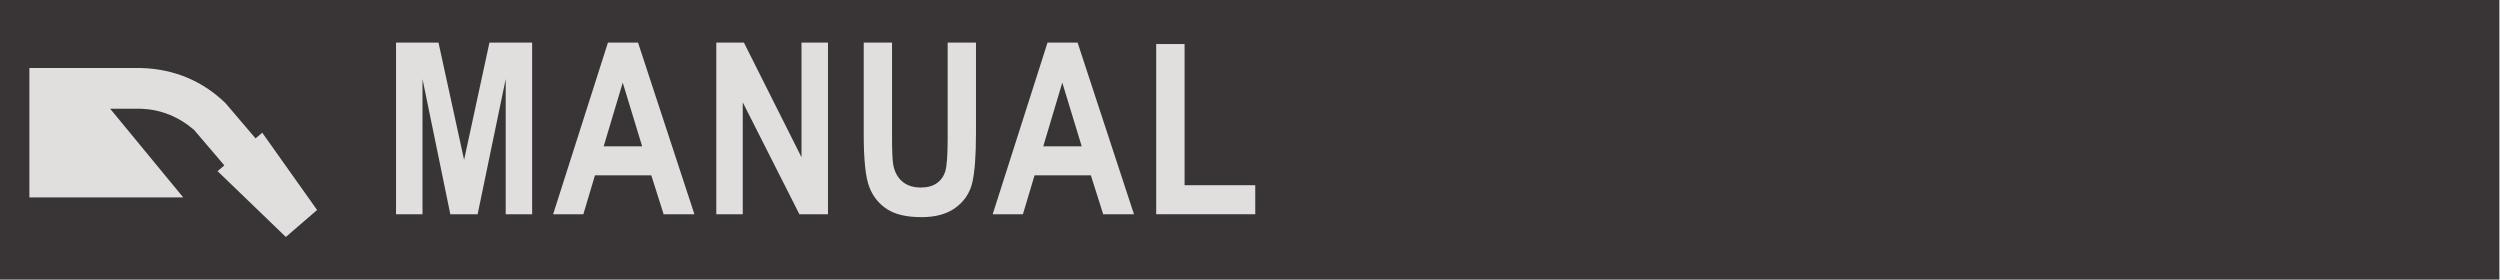
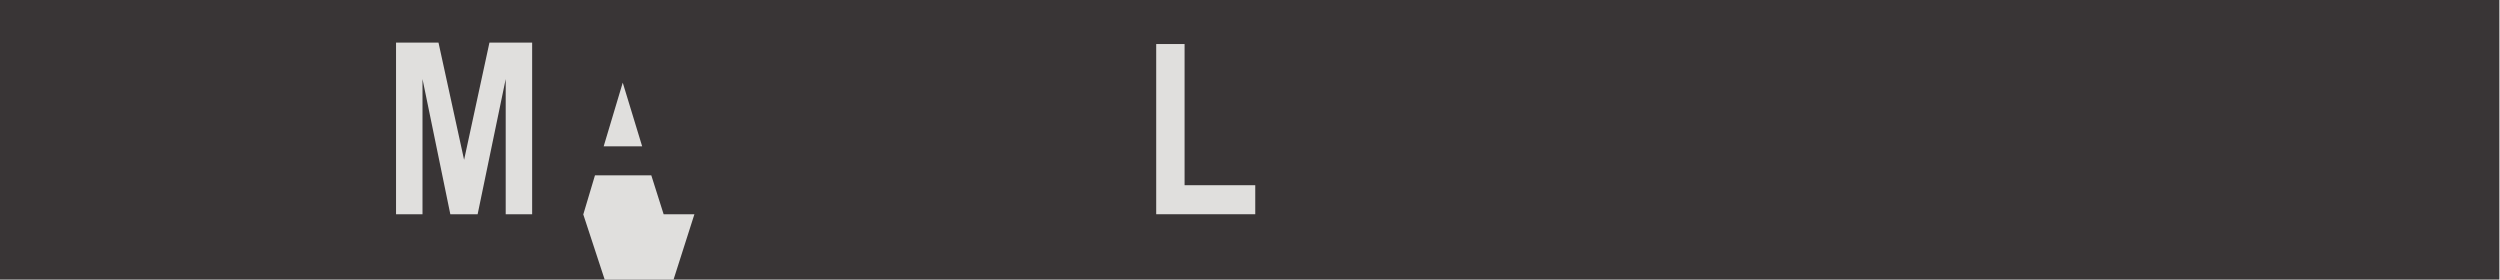
<svg xmlns="http://www.w3.org/2000/svg" xmlns:ns1="http://sodipodi.sourceforge.net/DTD/sodipodi-0.dtd" xmlns:ns2="http://www.inkscape.org/namespaces/inkscape" version="1.1" id="svg2" xml:space="preserve" width="168.947" height="18.893" viewBox="0 0 168.947 18.893" ns1:docname="TSt_Pulse_migmag_manual.eps">
  <defs id="defs6" />
  <ns1:namedview pagecolor="#ffffff" bordercolor="#666666" borderopacity="1" objecttolerance="10" gridtolerance="10" guidetolerance="10" ns2:pageopacity="0" ns2:pageshadow="2" ns2:window-width="640" ns2:window-height="480" id="namedview4" />
  <g id="g10" ns2:groupmode="layer" ns2:label="ink_ext_XXXXXX" transform="matrix(1.333,0,0,-1.333,0,18.893)">
    <g id="g12" transform="scale(0.1)">
      <path d="M 1267.11,-0.004 H -0.004 V 141.734 H 1267.11 V -0.004" style="fill:#393536;fill-opacity:1;fill-rule:nonzero;stroke:none" id="path14" />
      <path d="m 200.777,33.121 v 87.012 h 21.524 l 12.98,-59.426 12.852,59.426 h 21.648 V 33.121 H 256.375 V 101.664 L 242.145,33.121 H 228.297 L 214.195,101.664 V 33.121 h -13.418" style="fill:#e0dfdd;fill-opacity:1;fill-rule:nonzero;stroke:none" id="path16" />
-       <path d="m 325.555,67.543 -9.844,32.285 -9.668,-32.285 z m 26.492,-34.422 h -15.606 l -6.25,19.715 h -28.562 l -5.891,-19.715 h -15.32 l 27.793,87.012 h 15.254 l 28.582,-87.012" style="fill:#e0dfdd;fill-opacity:1;fill-rule:nonzero;stroke:none" id="path18" />
-       <path d="m 363.141,33.121 v 87.012 h 13.996 l 29.199,-58.117 v 58.117 h 13.418 V 33.121 H 405.262 L 376.551,89.859 V 33.121 h -13.41" style="fill:#e0dfdd;fill-opacity:1;fill-rule:nonzero;stroke:none" id="path20" />
-       <path d="m 437.879,120.133 h 14.355 V 73.004 c 0,-7.316 0.184,-12.09 0.536,-14.309 0.636,-3.848 2.14,-6.805 4.57,-8.895 2.394,-2.09 5.558,-3.137 9.453,-3.137 3.34,0 6.074,0.734 8.164,2.219 2.09,1.473 3.547,3.543 4.309,6.172 0.769,2.625 1.172,8.262 1.172,16.934 v 48.145 h 14.355 V 74.43 c 0,-11.68 -0.637,-20.117 -1.887,-25.324 -1.218,-5.195 -4.051,-9.402 -8.418,-12.645 -4.383,-3.215 -10.144,-4.816 -17.285,-4.816 -7.441,0 -13.262,1.32 -17.41,4.004 -4.191,2.676 -7.219,6.426 -9.082,11.27 -1.887,4.844 -2.832,13.77 -2.832,26.797 v 46.418" style="fill:#e0dfdd;fill-opacity:1;fill-rule:nonzero;stroke:none" id="path22" />
-       <path d="m 548.395,67.543 -9.844,32.285 -9.656,-32.285 z m 26.496,-34.422 h -15.606 l -6.25,19.715 H 524.48 l -5.89,-19.715 h -15.332 l 27.805,87.012 h 15.242 l 28.586,-87.012" style="fill:#e0dfdd;fill-opacity:1;fill-rule:nonzero;stroke:none" id="path24" />
+       <path d="m 325.555,67.543 -9.844,32.285 -9.668,-32.285 z m 26.492,-34.422 h -15.606 l -6.25,19.715 h -28.562 l -5.891,-19.715 h -15.32 h 15.254 l 28.582,-87.012" style="fill:#e0dfdd;fill-opacity:1;fill-rule:nonzero;stroke:none" id="path18" />
      <path d="M 586.16,33.121 V 119.41 h 14.383 V 47.836 h 35.832 V 33.121 H 586.16" style="fill:#e0dfdd;fill-opacity:1;fill-rule:nonzero;stroke:none" id="path26" />
-       <path d="m 98.367,75.902 15.36,-18.016 -3.418,-2.922 34.601,-33.359 15.848,13.672 -27.813,39.18 -3.379,-2.891 -15.261,17.902 h -0.02 C 103.043,100.375 88.746,106.742 71.637,107.25 H 14.898 V 41.664 H 92.879 L 55.855,86.598 h 15.781 c 9.875,-0.383 18.801,-3.945 26.73,-10.695" style="fill:#e0dfdd;fill-opacity:1;fill-rule:evenodd;stroke:none" id="path28" />
    </g>
  </g>
</svg>